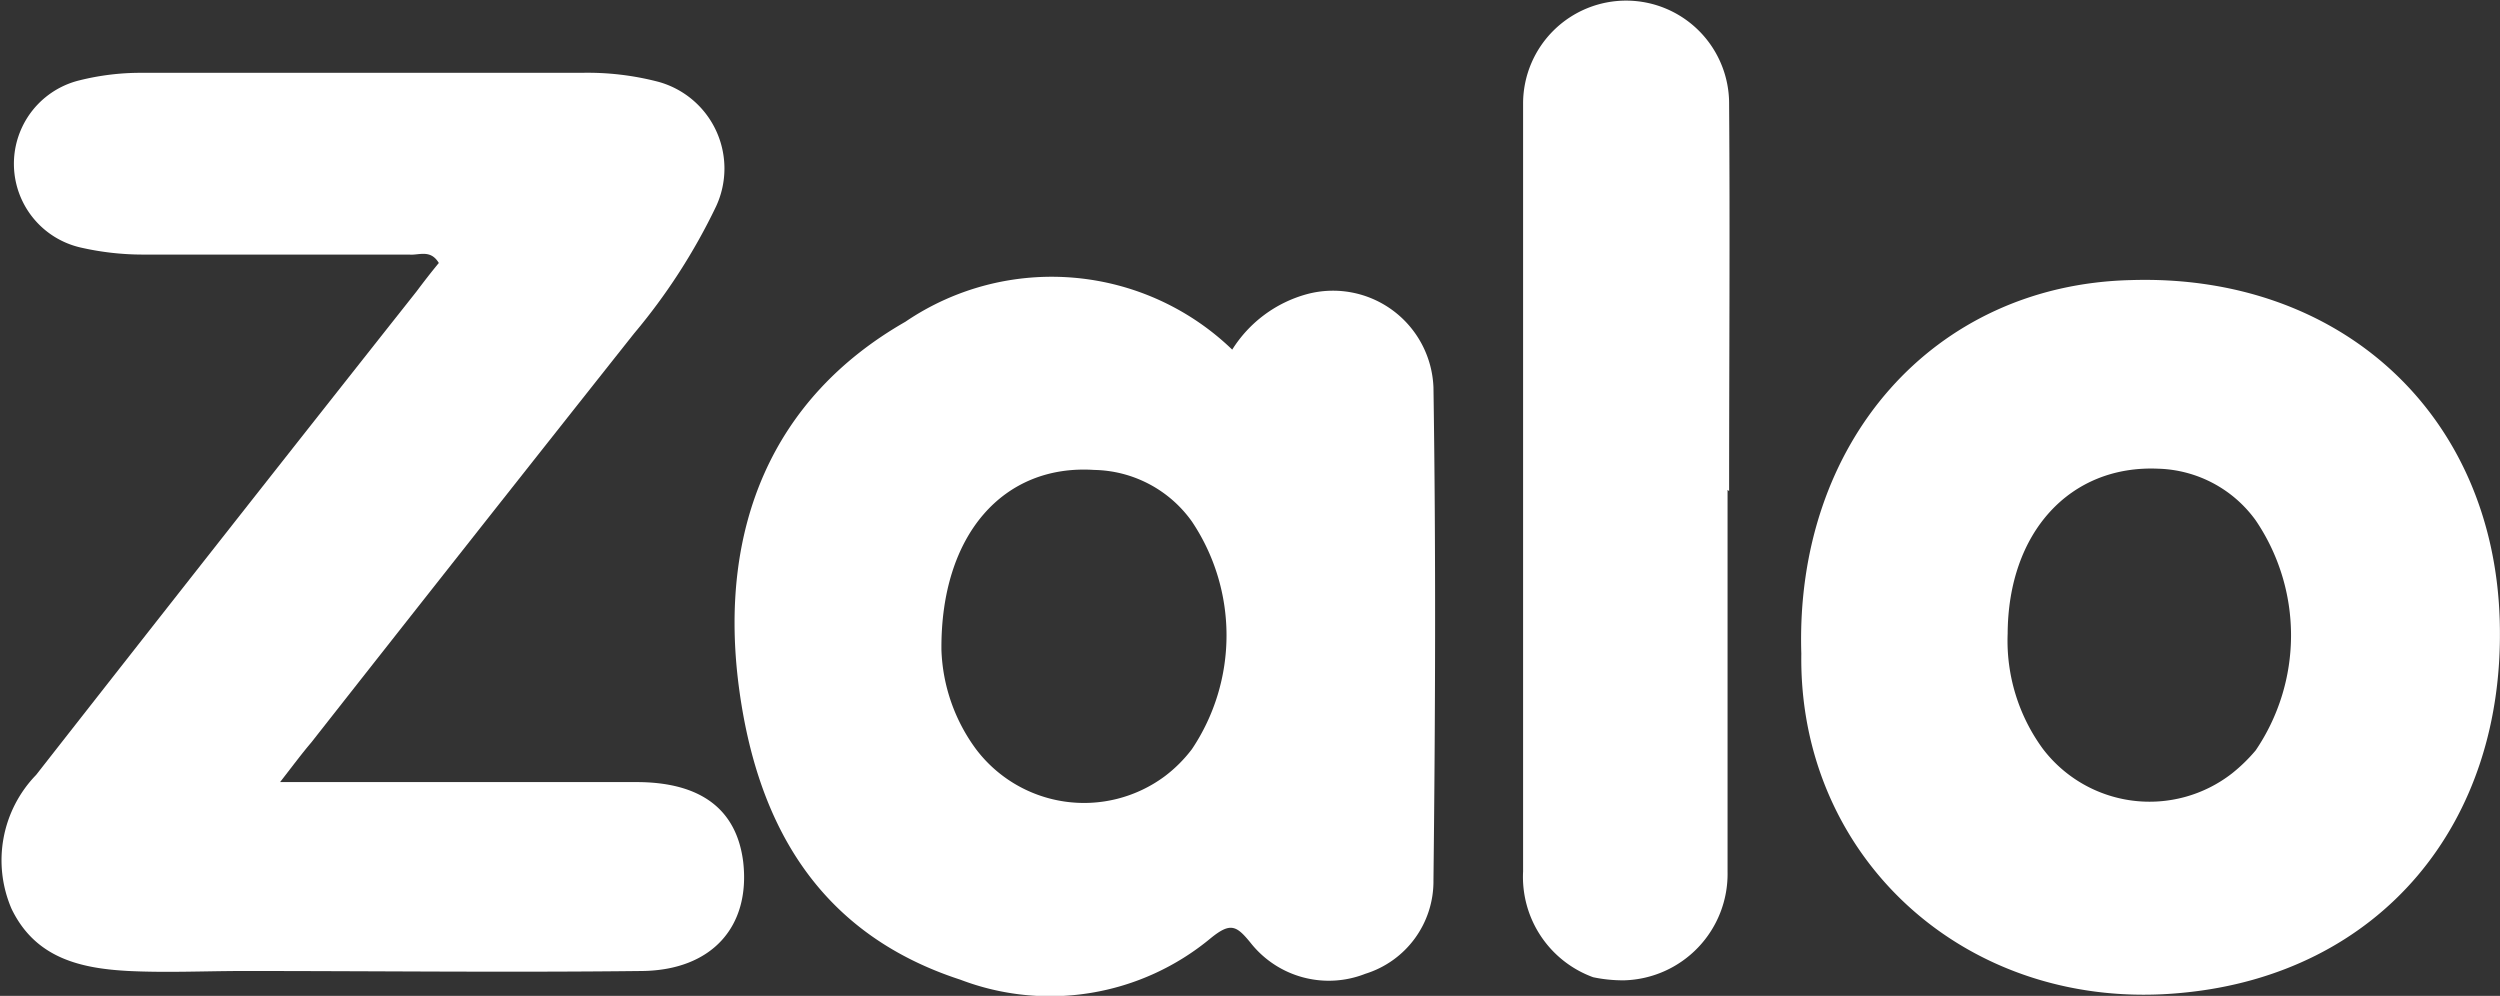
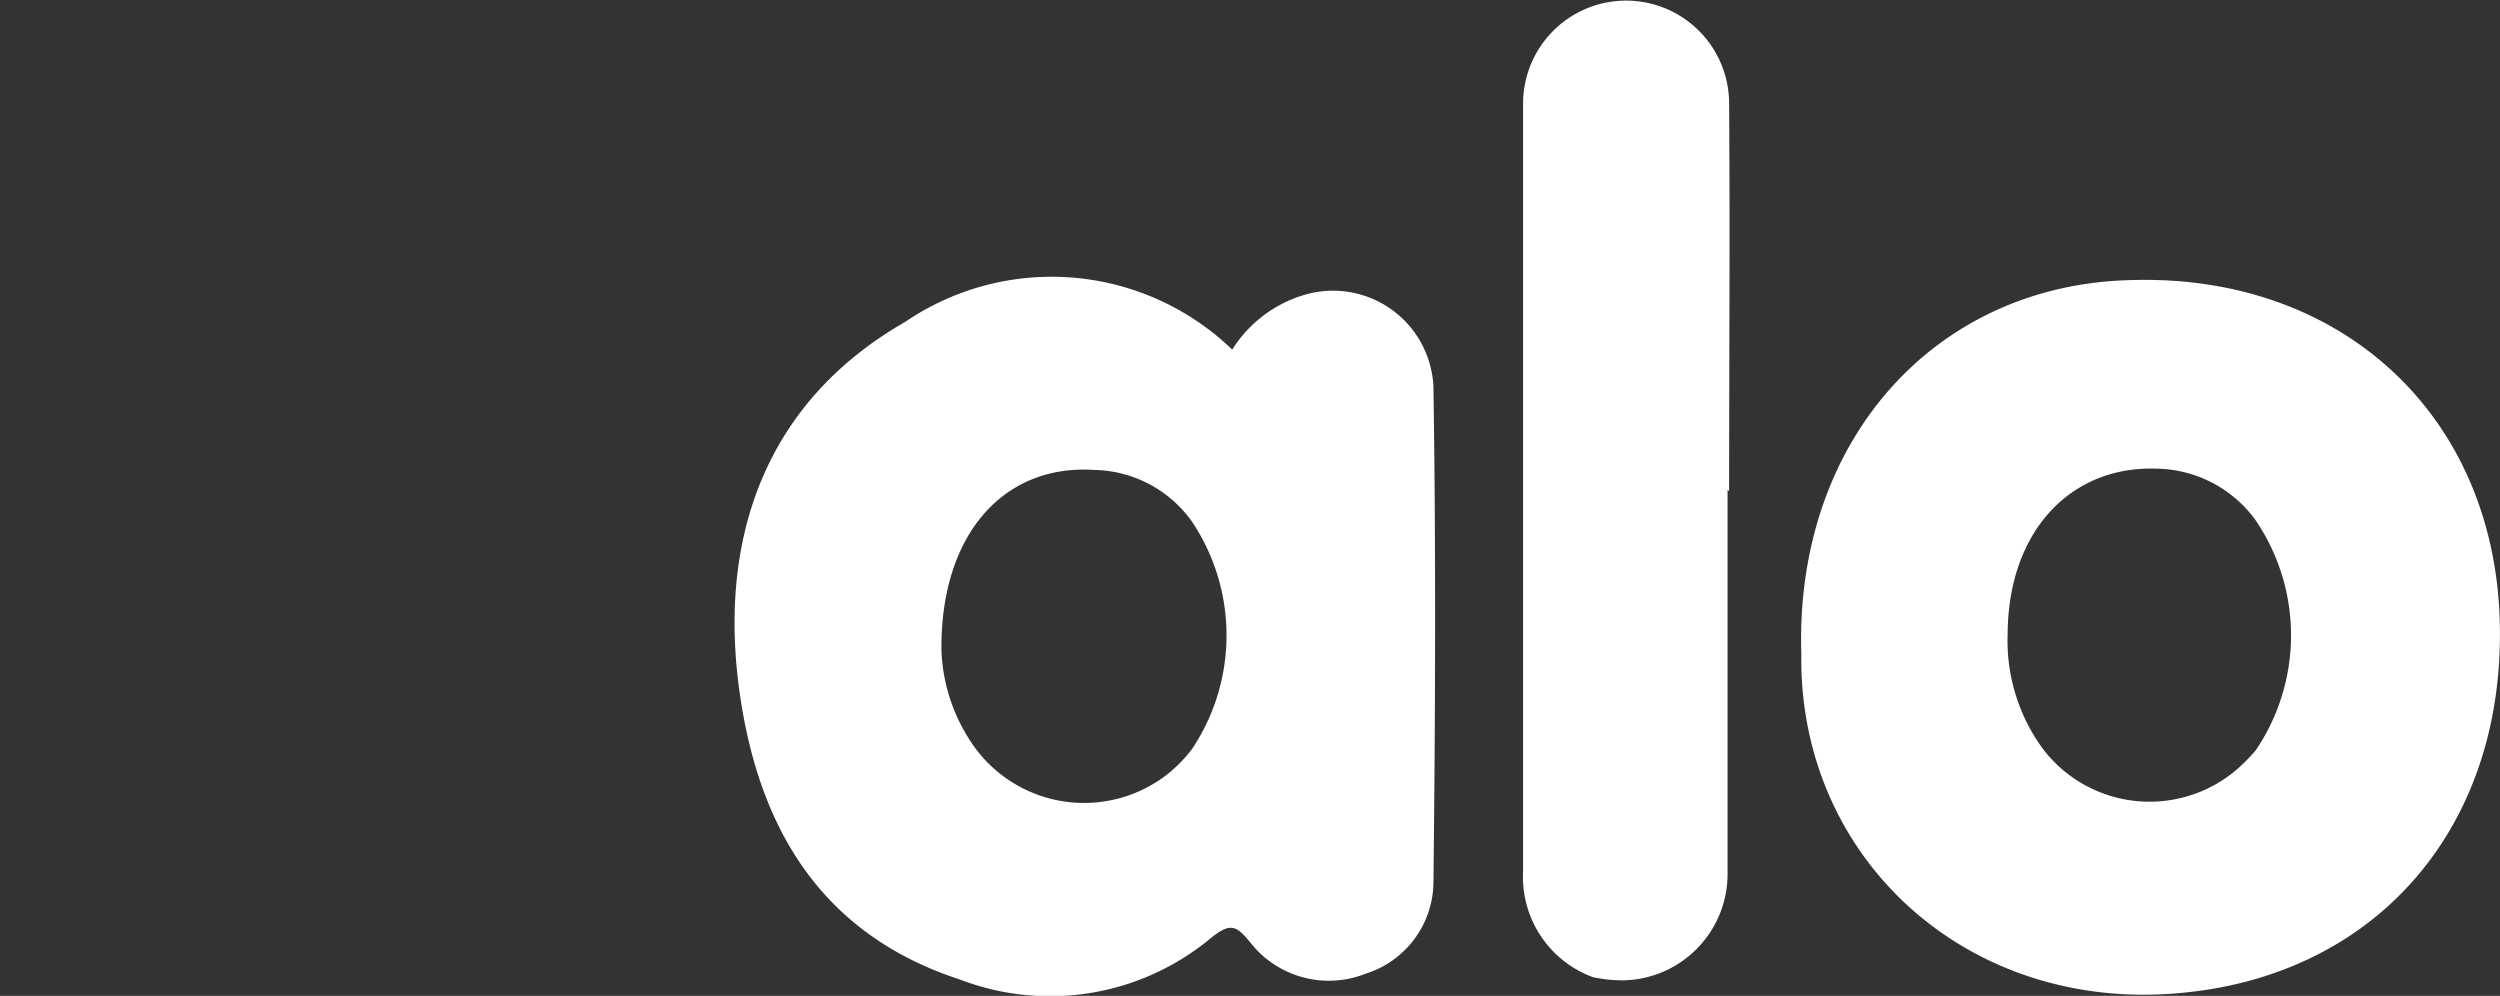
<svg xmlns="http://www.w3.org/2000/svg" id="Layer_1" data-name="Layer 1" viewBox="0 0 80.33 32">
  <rect x="0" y="0" width="80.33" height="32" fill="#333333" stroke="none" />
  <defs>
    <style>.cls-1{fill:#fff;}</style>
  </defs>
-   <path class="cls-1" d="M9,25.13c4,0,7.73,0,11.45,0,2.09,0,3.22.89,3.43,2.56.24,2.08-1,3.48-3.24,3.51-4.28.05-8.53,0-12.8,0-1.24,0-2.46.06-3.7,0-1.53-.08-3-.4-3.77-2a3.94,3.94,0,0,1,.79-4.3C5.2,19.74,9.29,14.54,13.38,9.37c.24-.32.48-.63.72-.92-.27-.45-.64-.24-.95-.27-2.85,0-5.73,0-8.58,0a9,9,0,0,1-1.95-.22,2.76,2.76,0,0,1-.06-5.38,8.09,8.09,0,0,1,2-.24c4.69,0,9.42,0,14.12,0a9,9,0,0,1,2.48.29,2.89,2.89,0,0,1,1.85,4,19.3,19.3,0,0,1-2.64,4.09Q15.14,17.32,10,23.86c-.29.34-.55.69-1,1.27Z" />
  <path class="cls-1" d="M39.59,11.24A4.11,4.11,0,0,1,42,9.45a3.23,3.23,0,0,1,4.06,3c.08,5.28.06,10.56,0,15.84a3.11,3.11,0,0,1-2.19,3,3.2,3.2,0,0,1-3.69-1c-.45-.55-.64-.66-1.27-.15a8.08,8.08,0,0,1-8.05,1.34c-4.7-1.53-6.62-5.2-7.15-9.66-.56-4.83,1.05-9,5.38-11.48a8.36,8.36,0,0,1,10.53.92Zm-9.34,9.64a5.69,5.69,0,0,0,1.11,3.19,4.35,4.35,0,0,0,6.07.87,4.48,4.48,0,0,0,.87-.87,6.57,6.57,0,0,0,0-7.31,3.94,3.94,0,0,0-3.14-1.66C32.26,14.91,30.22,17.16,30.25,20.88ZM57.88,21c-.21-6.79,4.25-11.85,10.59-12,6.73-.21,11.64,4.3,11.85,10.9s-3.88,11.4-10.19,12c-6.89.68-12.35-4.31-12.25-10.9Zm6.63-.64a5.88,5.88,0,0,0,1.13,3.7,4.31,4.31,0,0,0,6.08.79,5.32,5.32,0,0,0,.76-.74,6.58,6.58,0,0,0,0-7.39,4,4,0,0,0-3.14-1.66C66.52,14.94,64.51,17.1,64.51,20.4Zm-9-4.62c0,4.09,0,8.19,0,12.28a3.42,3.42,0,0,1-3.32,3.48,4.66,4.66,0,0,1-1-.1A3.43,3.43,0,0,1,48.94,28v-21c0-1.24,0-2.46,0-3.7a3.31,3.31,0,1,1,6.62.06C55.59,7.52,55.56,11.67,55.56,15.78Z" />
</svg>